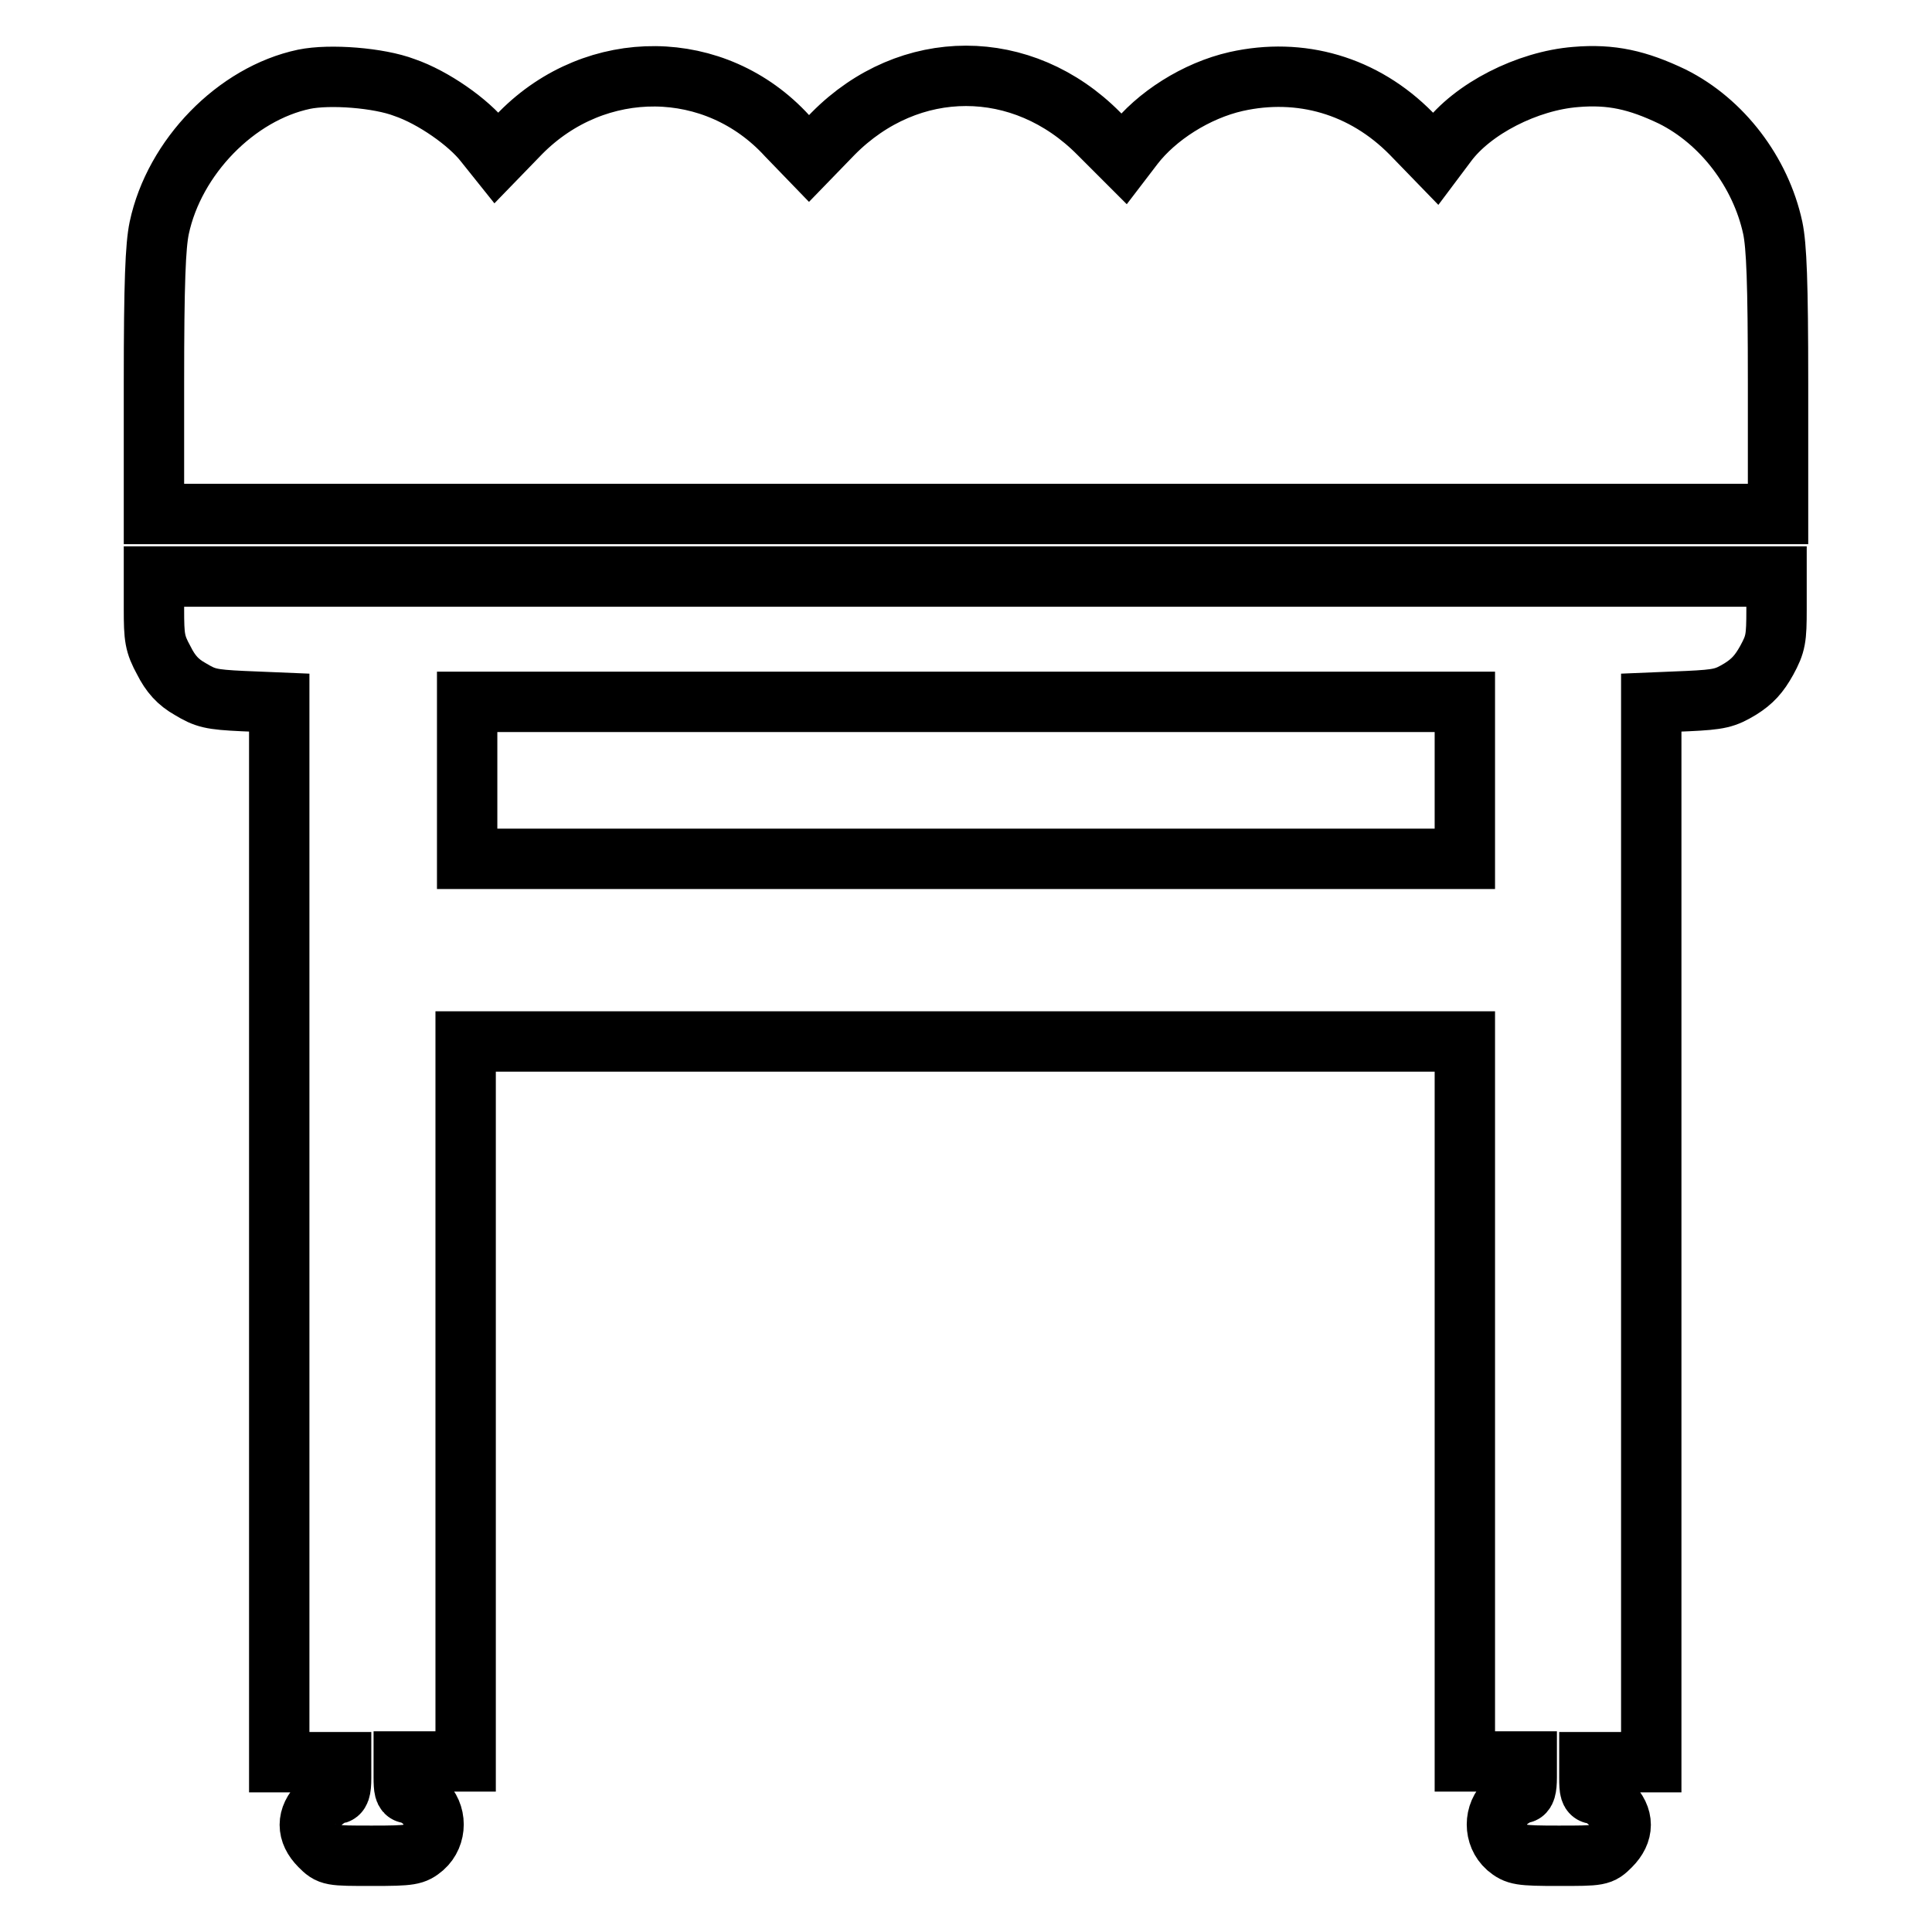
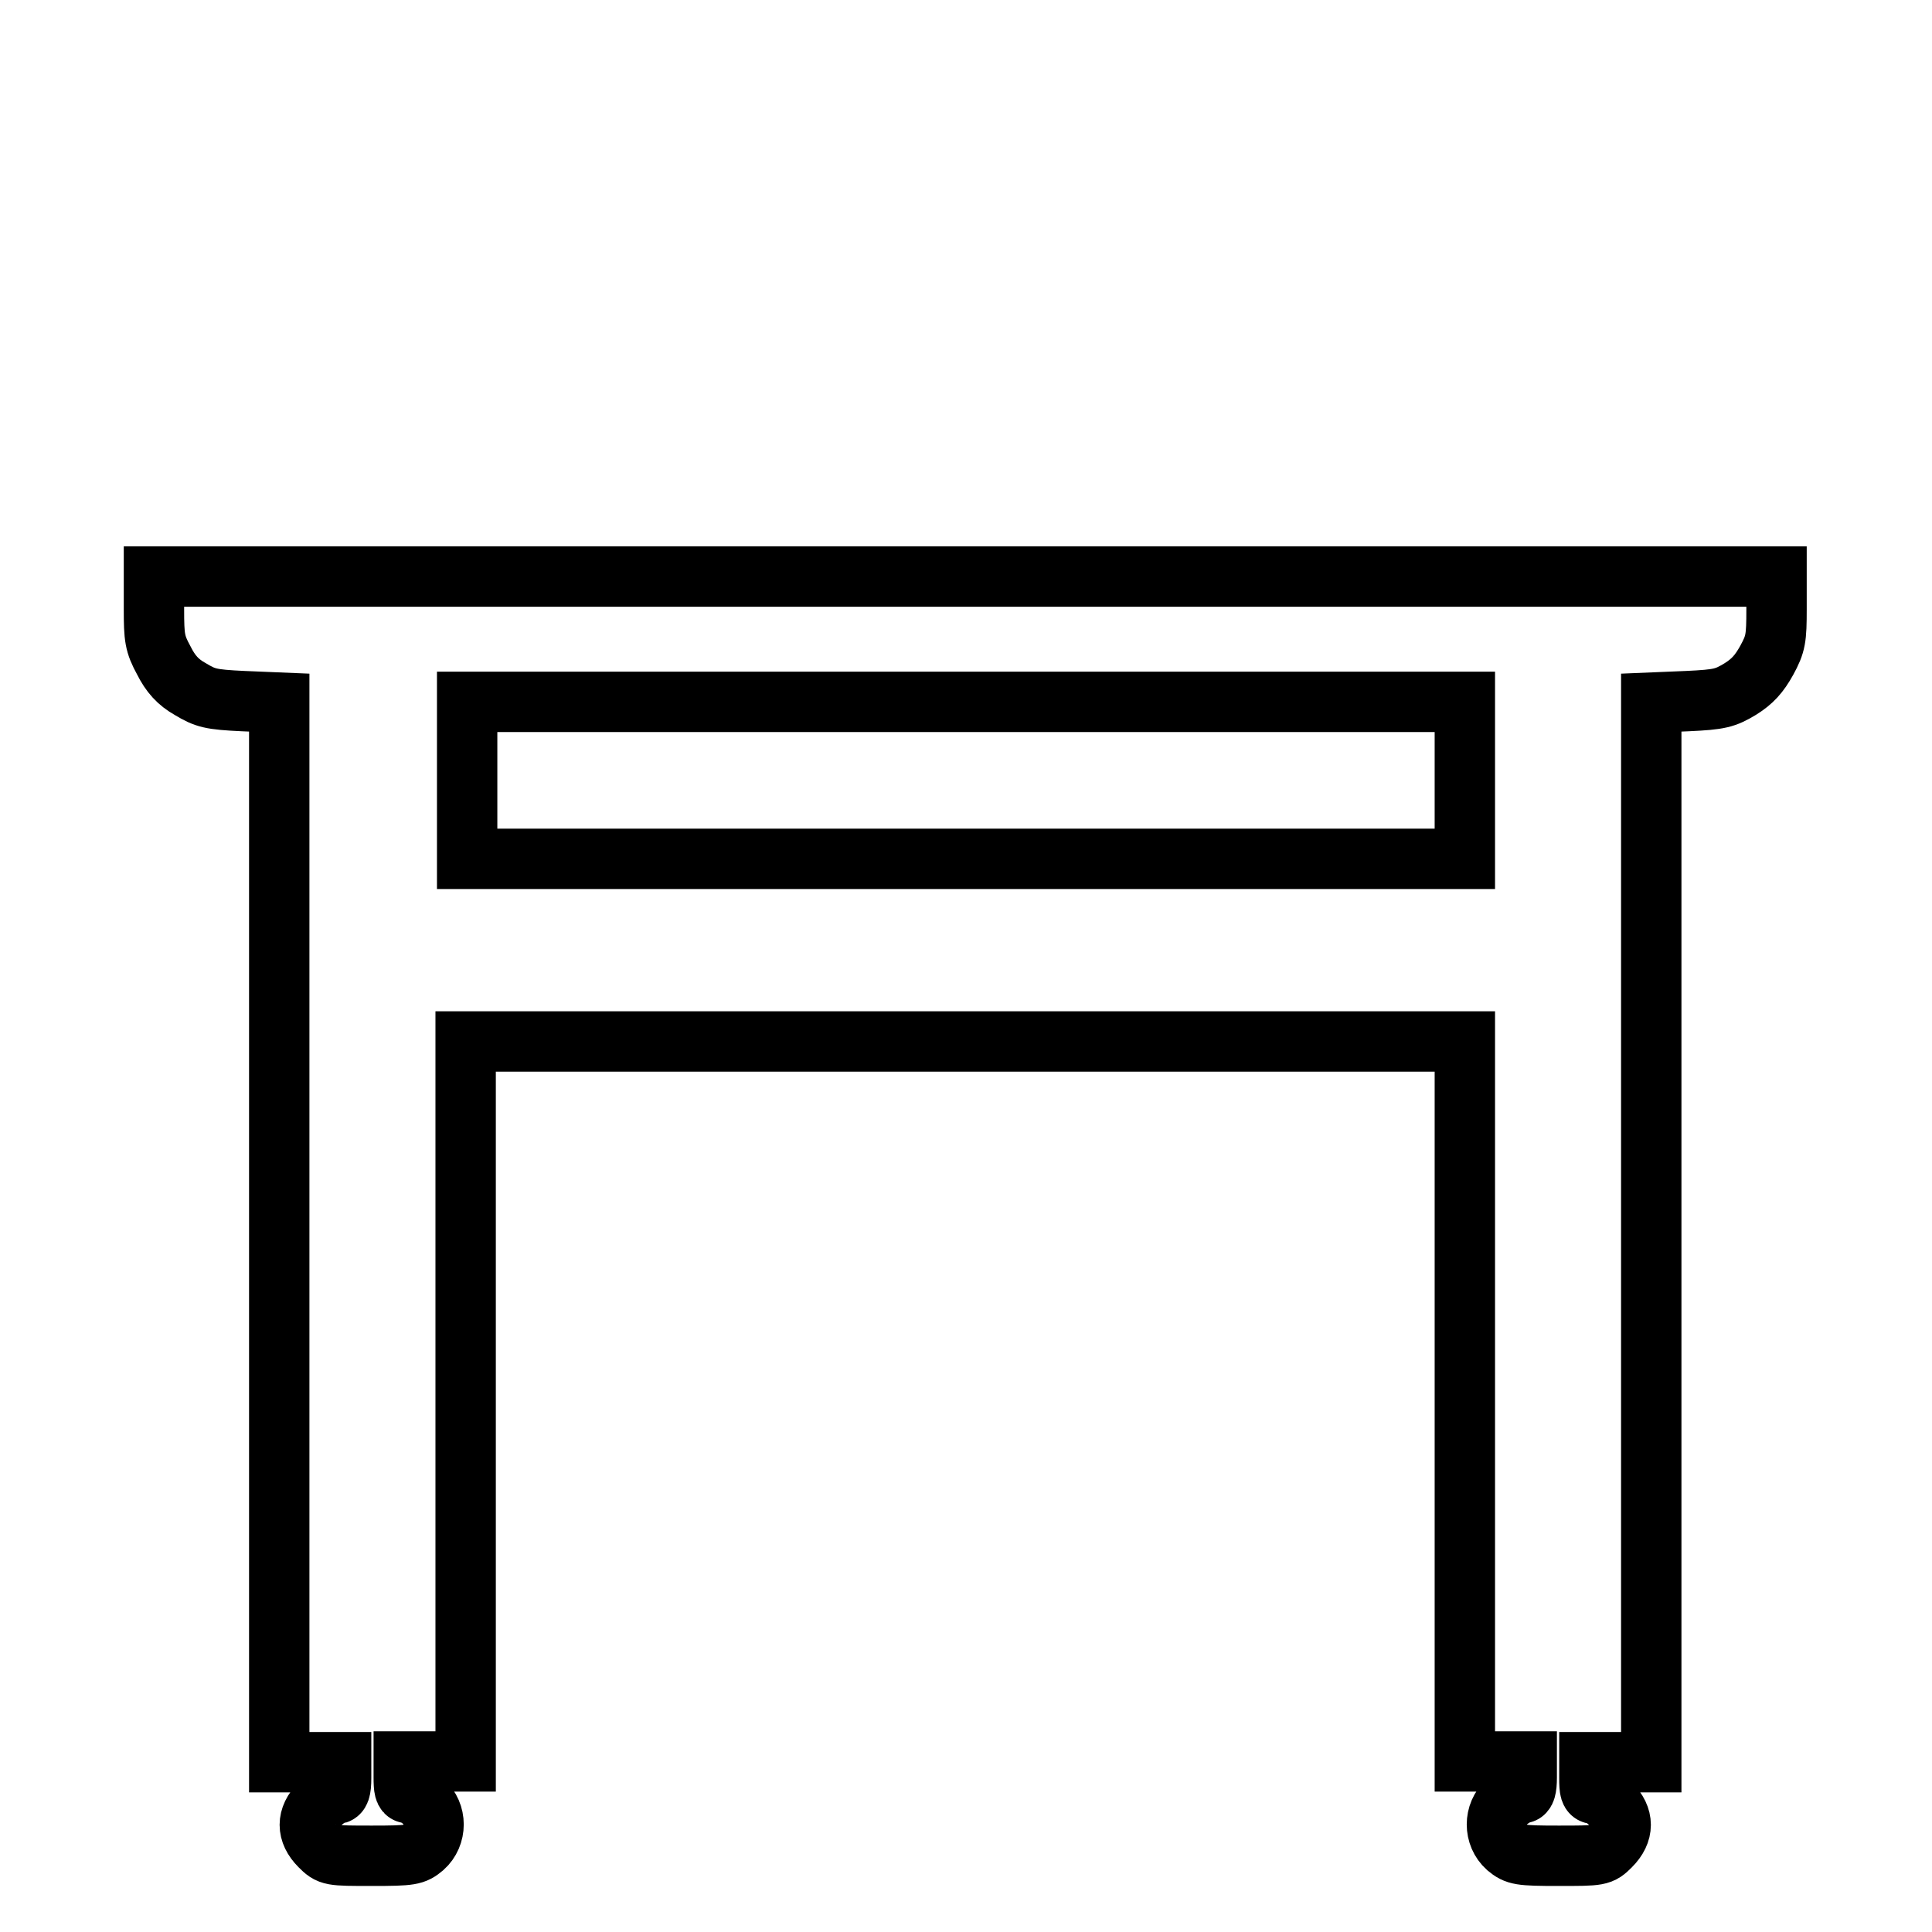
<svg xmlns="http://www.w3.org/2000/svg" version="1.1" x="0px" y="0px" viewBox="0 0 256 256" enable-background="new 0 0 256 256" xml:space="preserve">
  <g>
    <g>
      <g>
-         <path stroke-width="8" fill-opacity="0" stroke="#000000" d="M40.3,10.5c-9,1.9-17.2,10.3-19.2,19.7c-0.5,2.4-0.7,7.2-0.7,20.5v17.4H128h107.6V50.7c0-13.3-0.2-18.1-0.7-20.5c-1.6-7.4-6.7-14.1-13.3-17.4c-4.6-2.2-8.1-3-12.8-2.6c-6.4,0.5-13.7,4.2-17.1,8.8l-1.5,2l-3.2-3.3c-6.3-6.4-14.7-8.8-23.2-6.9c-5.3,1.2-10.6,4.6-13.6,8.5l-1.3,1.7l-3.3-3.3c-10.1-10.2-25.1-10.2-35.2,0l-3.2,3.3l-2.9-3C94.8,7.6,79,7.5,69,17.6l-3.2,3.3l-1.6-2c-2.1-2.7-6.8-6-10.6-7.3C50.2,10.3,43.7,9.8,40.3,10.5z" />
        <path stroke-width="8" fill-opacity="0" stroke="#000000" d="M20.4,80.7c0,3.8,0.1,4.6,1.3,6.8c0.9,1.8,1.9,2.9,3.5,3.8c2,1.2,2.7,1.4,7,1.6l4.8,0.2v70.2v70.2h4.1h4.1v2.1c0,1.6-0.2,2.1-0.7,2.1c-0.4,0-1.3,0.6-2.1,1.3c-1.8,1.8-1.8,3.8,0,5.6c1.3,1.3,1.4,1.3,6.9,1.3c5.2,0,5.6-0.1,6.8-1.1c1.8-1.6,1.8-4.5,0-6.1c-0.7-0.6-1.6-1.1-2-1.1c-0.5,0-0.6-0.6-0.6-2.1v-2.1h4.1h4.1v-47.7v-47.7H128h66.1v47.7v47.7h4.1h4.1v2.1c0,1.5-0.2,2.1-0.6,2.1c-0.4,0-1.2,0.5-2,1.1c-1.8,1.6-1.8,4.5,0,6.1c1.2,1,1.7,1.1,6.8,1.1c5.5,0,5.6,0,6.9-1.3c1.8-1.8,1.8-3.8,0-5.6c-0.7-0.7-1.7-1.3-2.1-1.3c-0.6,0-0.7-0.5-0.7-2.1v-2.1h4.1h4.1v-70.2V93.1l4.8-0.2c4.3-0.2,5-0.4,7-1.6c1.6-1,2.5-2,3.5-3.8c1.2-2.2,1.3-2.9,1.3-6.8v-4.3H128H20.4V80.7z M194.1,103.4v10.4H128H61.9v-10.4V93H128h66.1V103.4z" />
      </g>
    </g>
  </g>
</svg>